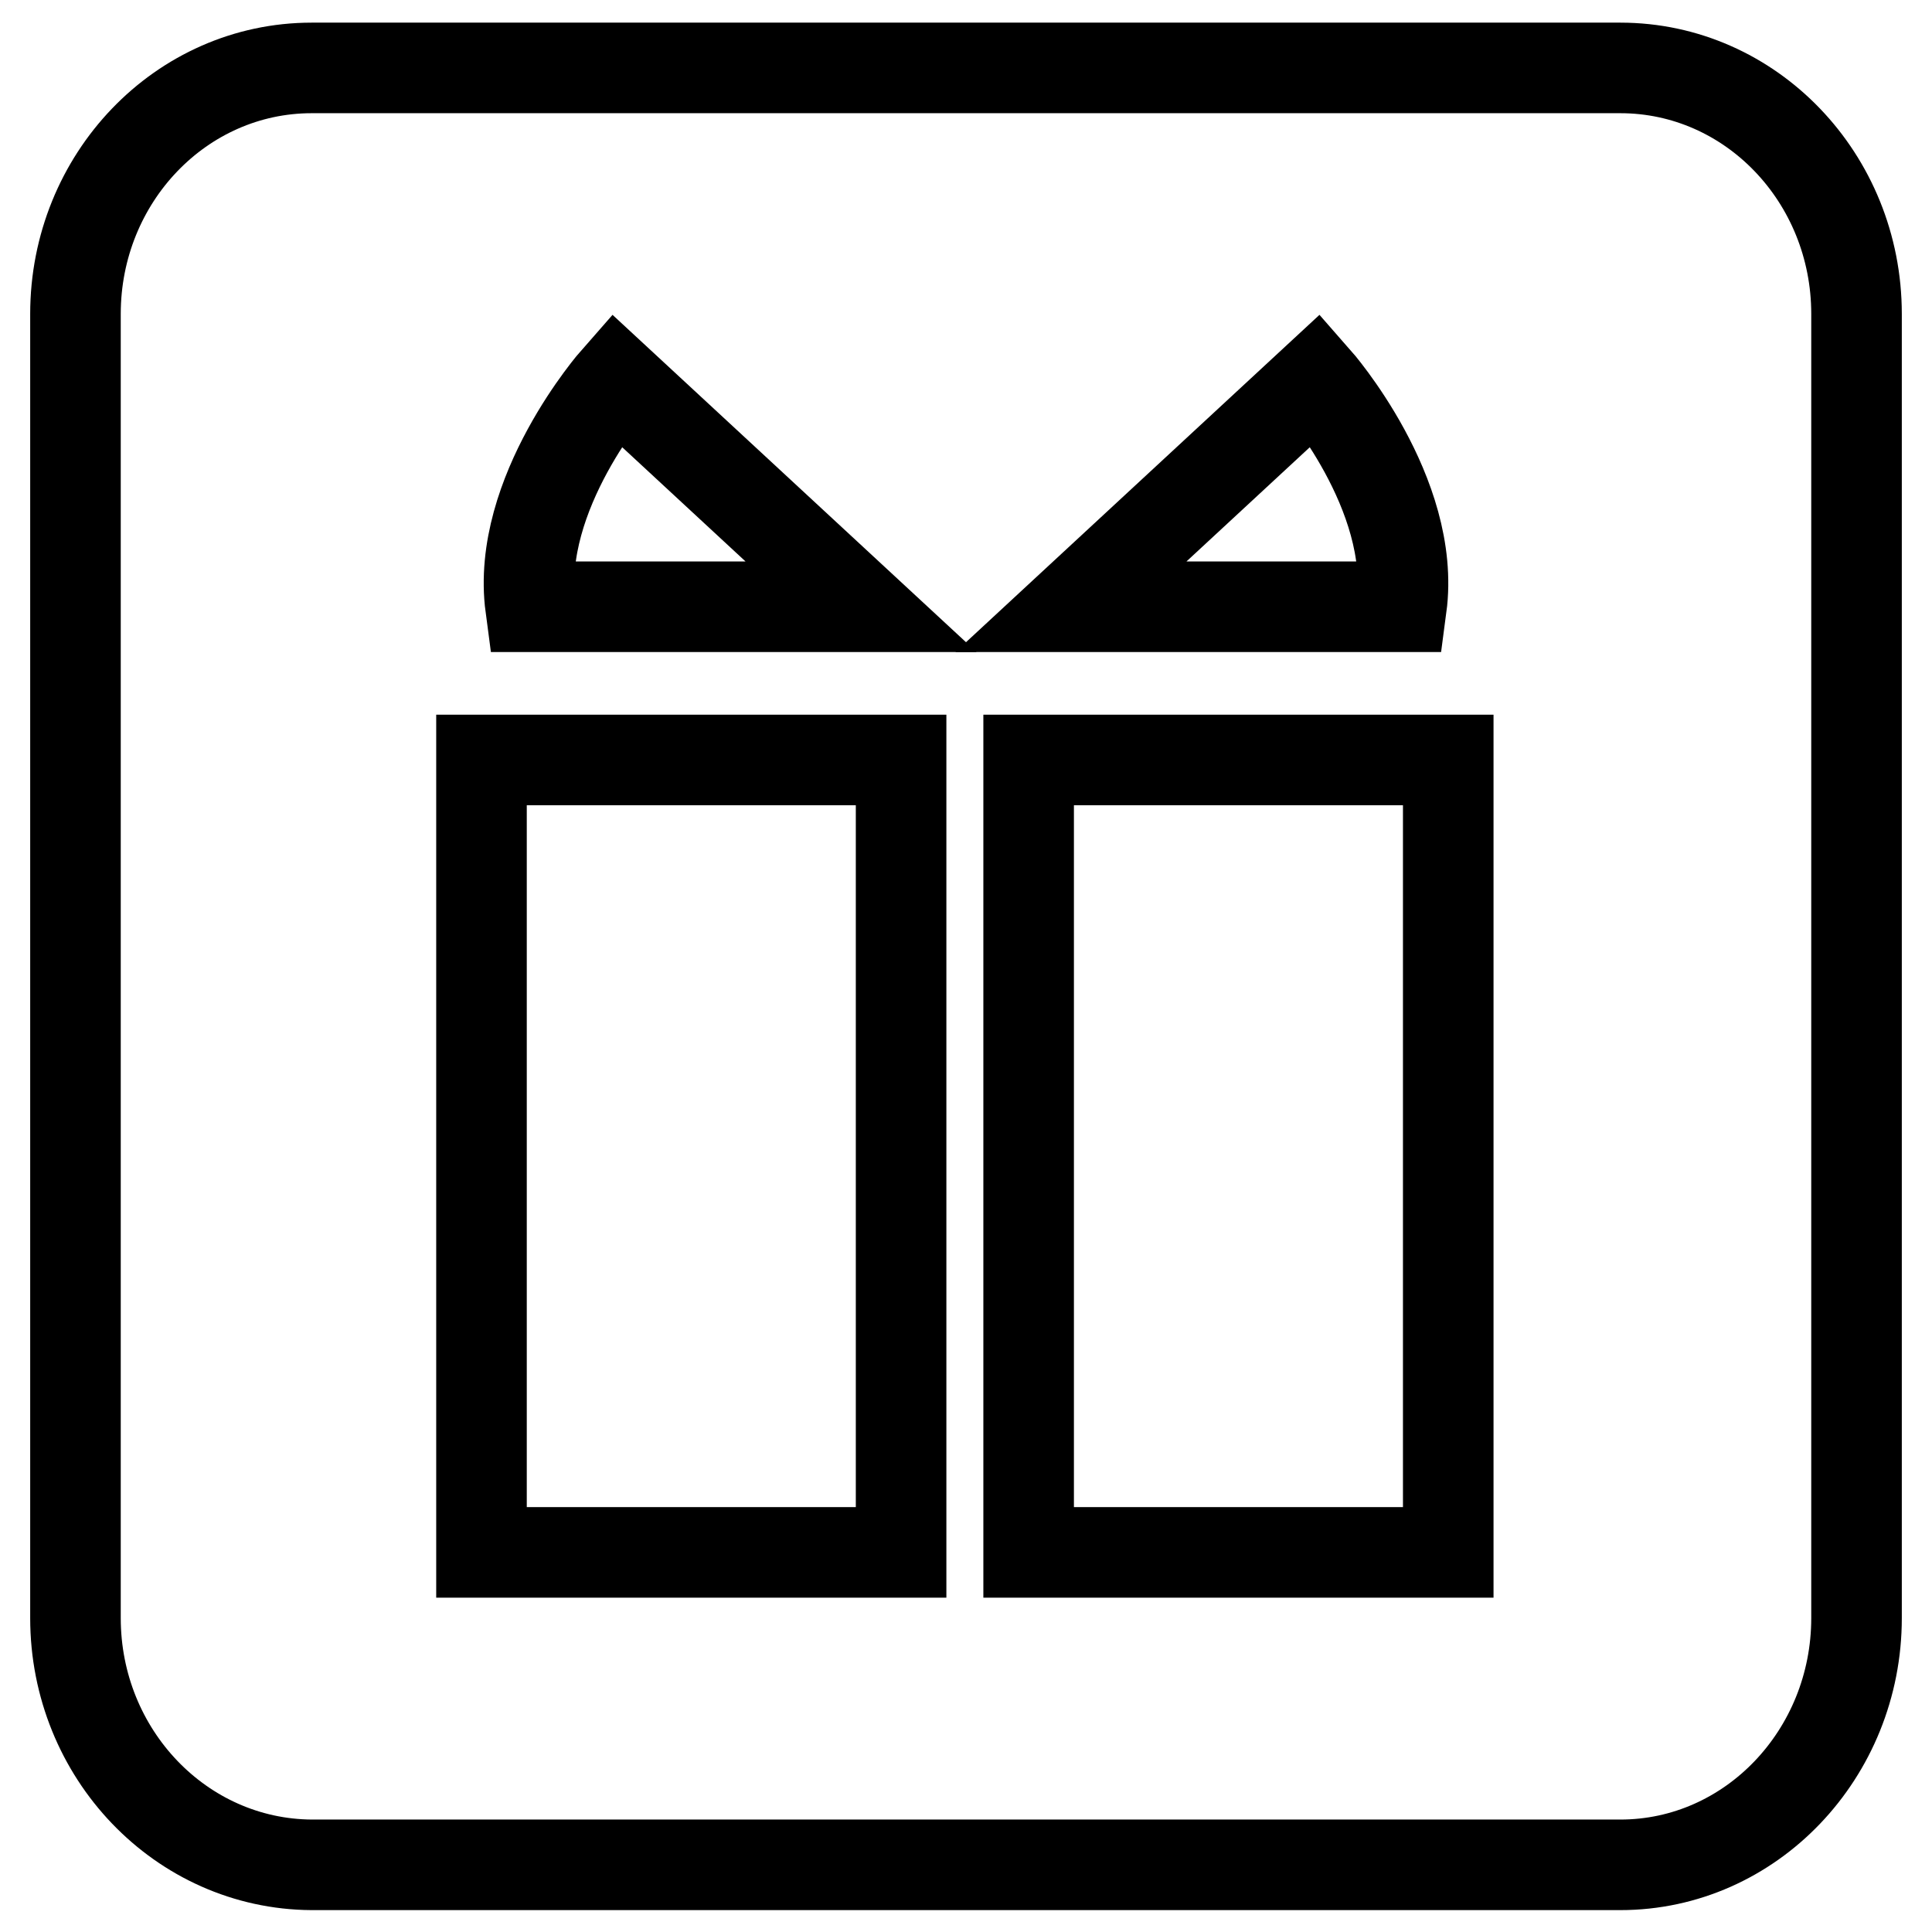
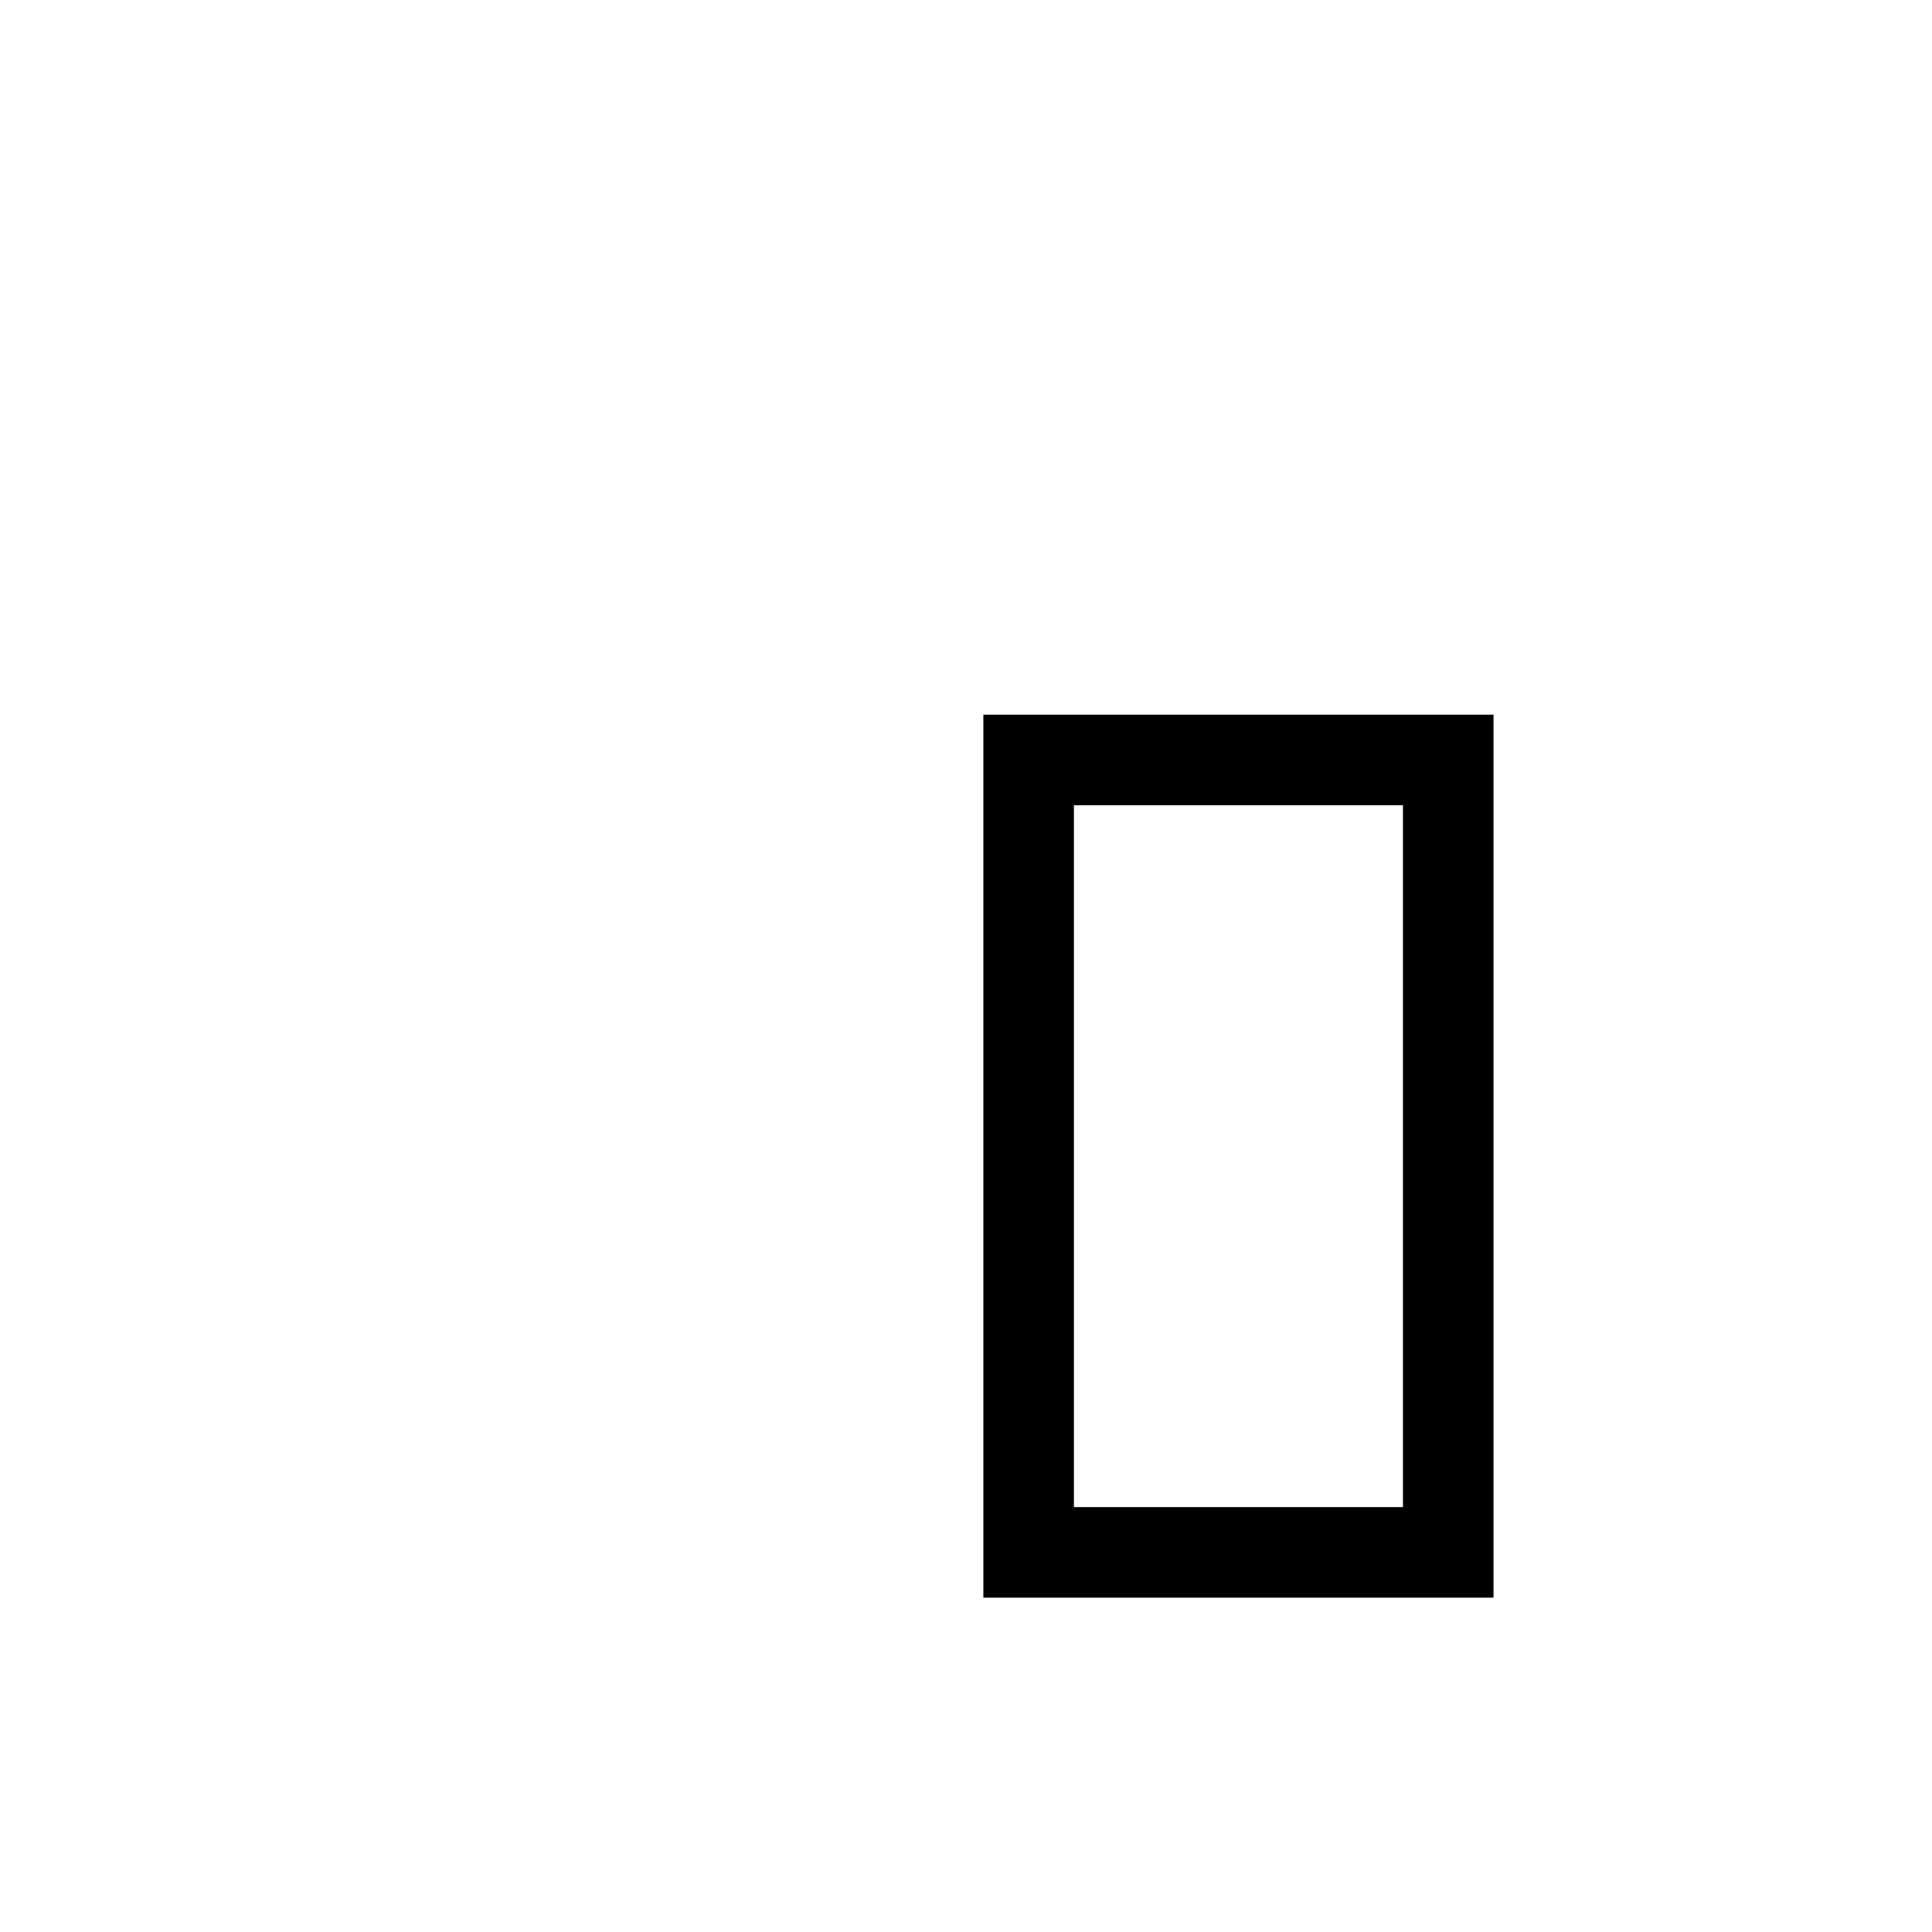
<svg xmlns="http://www.w3.org/2000/svg" version="1.1" x="0px" y="0px" viewBox="0 0 256 256" enable-background="new 0 0 256 256" xml:space="preserve">
  <g>
    <g>
-       <path stroke-width="12" fill-opacity="0" stroke="#000000" d="M246,214.4c0,18-14,32.7-31.3,32.7H41.3C24,247,10,232.4,10,214.4V41.6C10,23.6,24,9,41.3,9h173.4C232,9,246,23.6,246,41.6V214.4z" />
      <path stroke-width="12" fill-opacity="0" stroke="#000000" d="M136.3,100.7h55.6v105h-55.6V100.7z" />
-       <path stroke-width="12" fill-opacity="0" stroke="#000000" d="M63.8,100.7h55.6v105H63.8V100.7L63.8,100.7z" />
-       <path stroke-width="12" fill-opacity="0" stroke="#000000" d="M174.4,50.3c0,0,13.3,15.1,11.3,30.1h-43.8L174.4,50.3z" />
-       <path stroke-width="12" fill-opacity="0" stroke="#000000" d="M81.6,50.3c0,0-13.3,15.1-11.3,30.1h43.8L81.6,50.3z" />
    </g>
  </g>
</svg>